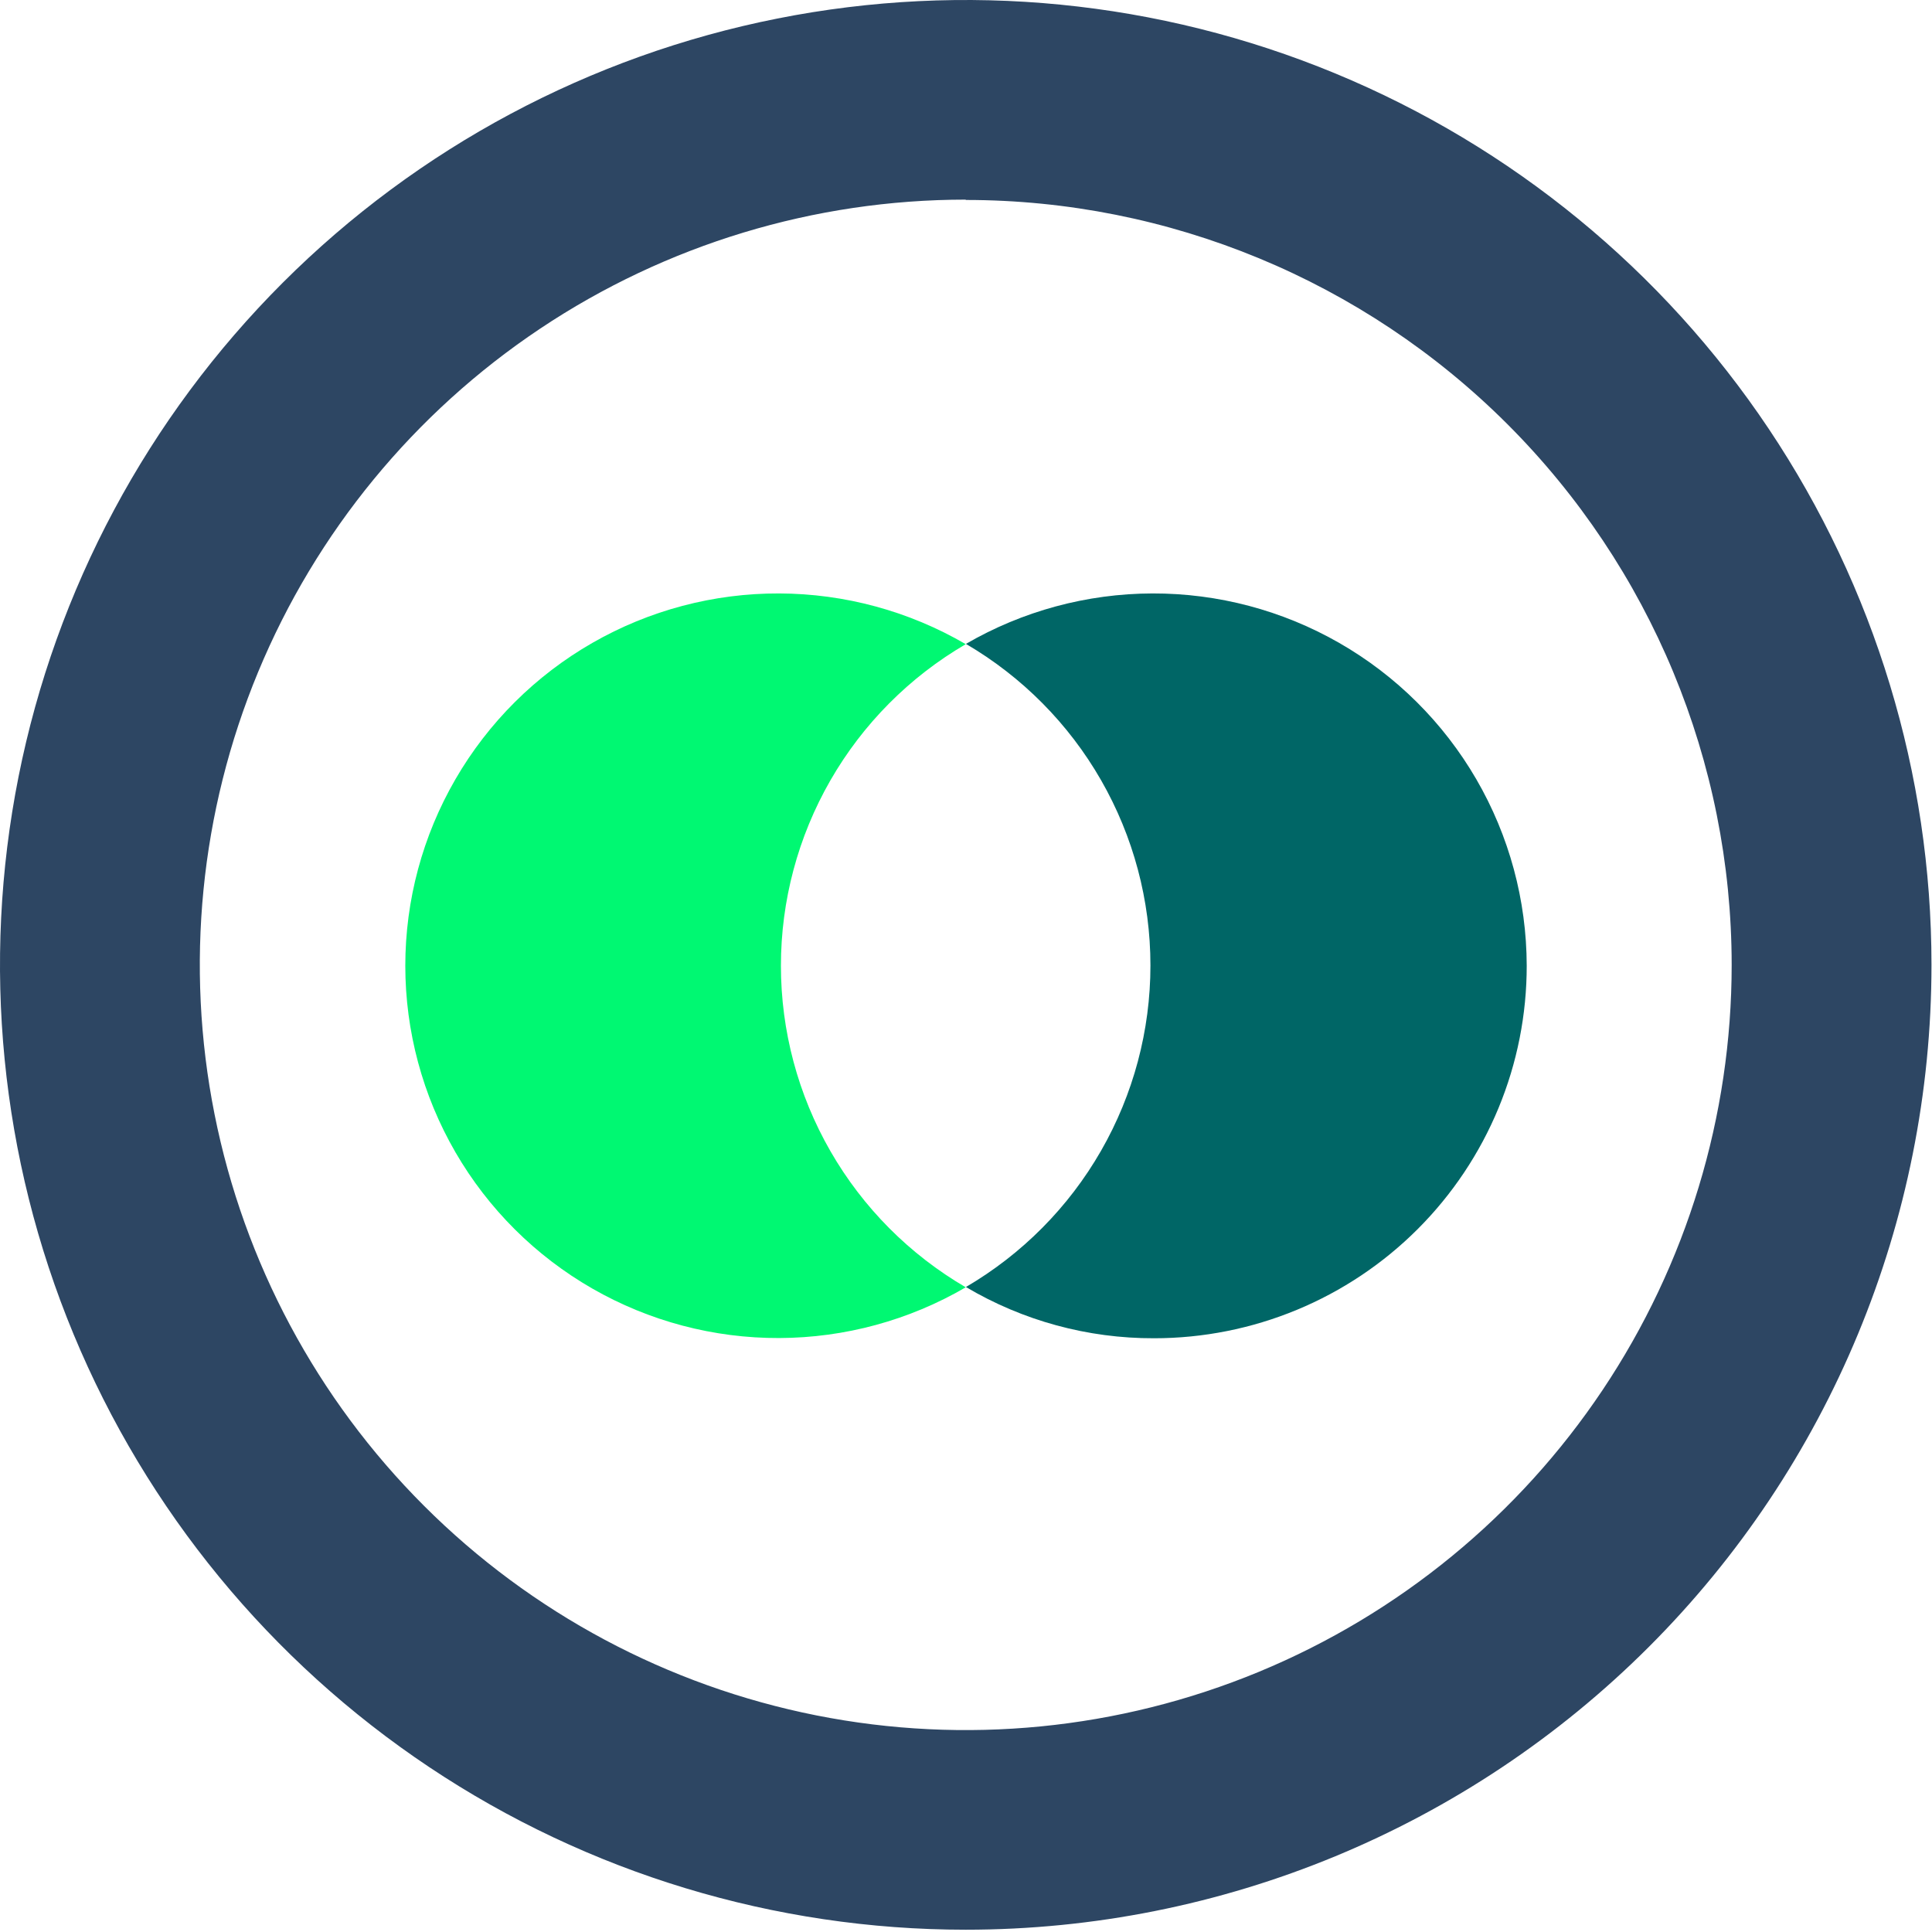
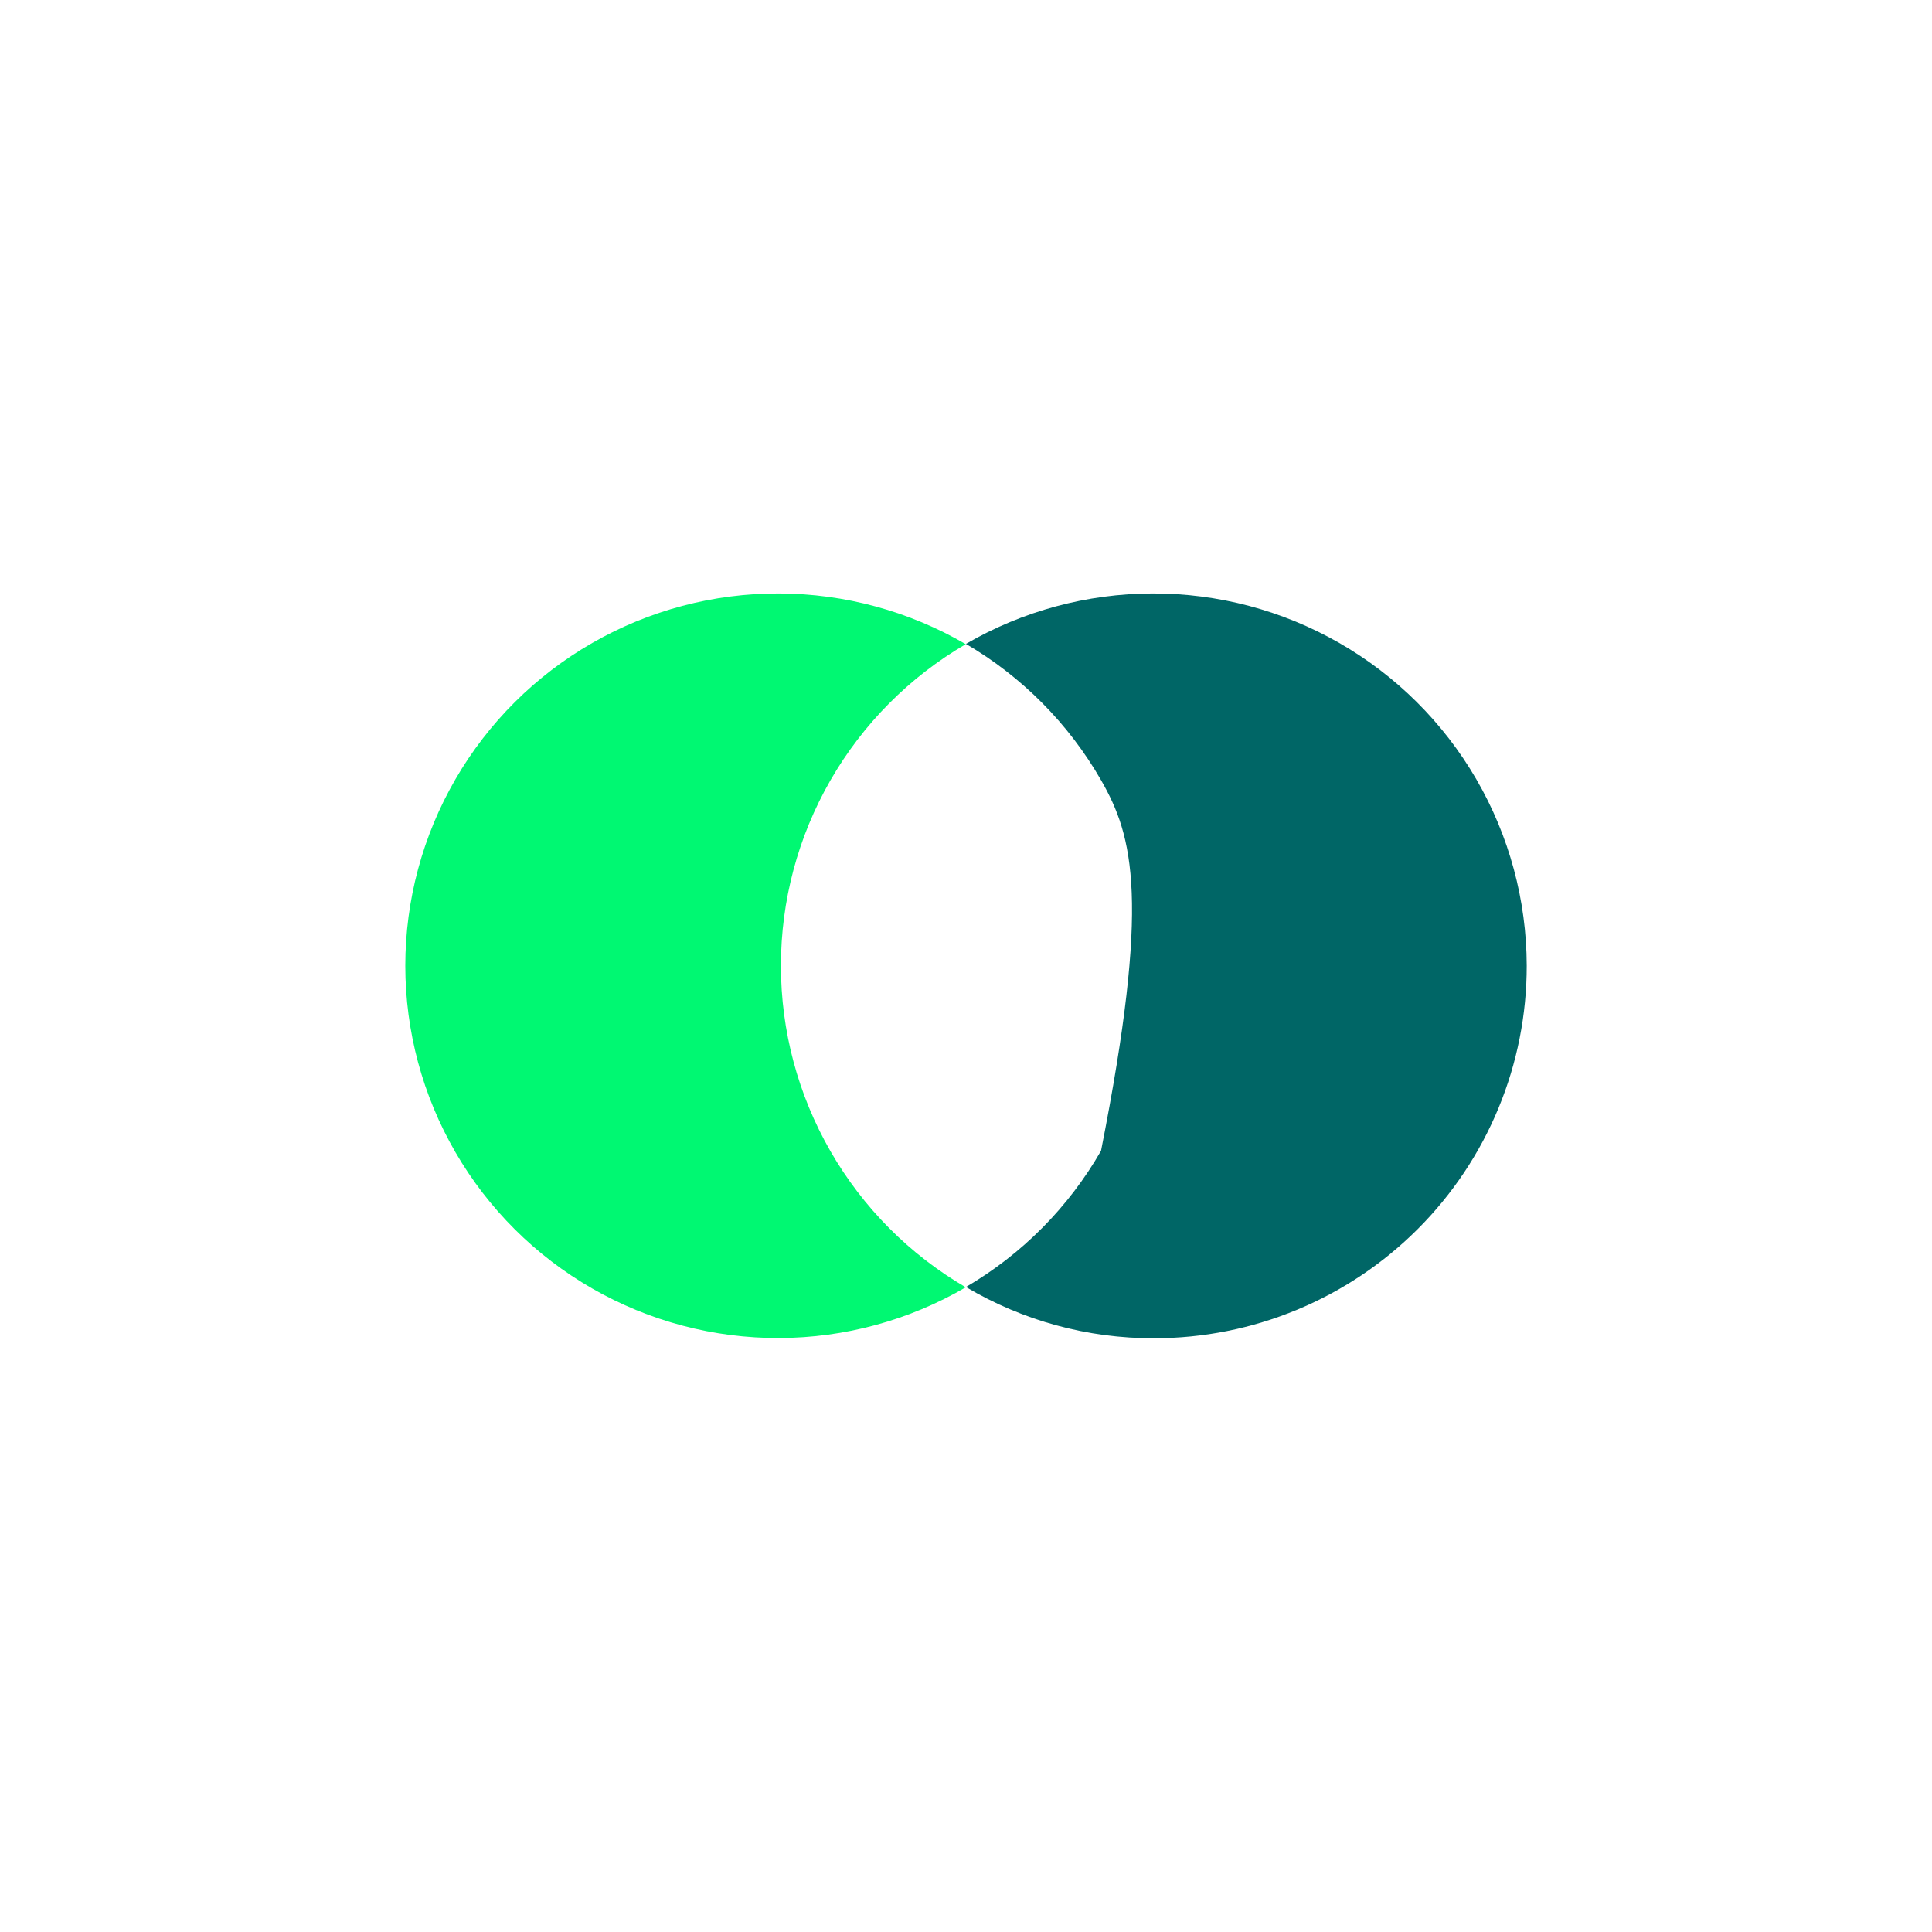
<svg xmlns="http://www.w3.org/2000/svg" width="414" height="414" viewBox="0 0 414 414" fill="none">
  <path d="M206.947 275.851C194.813 282.925 181.025 286.675 166.977 286.723C152.929 286.772 139.12 283.116 126.938 276.127C114.756 269.137 104.634 259.061 97.596 246.914C90.558 234.767 86.851 220.98 86.851 206.945C86.851 192.91 90.558 179.123 97.596 166.976C104.634 154.829 114.756 144.752 126.938 137.763C139.12 130.773 152.929 127.118 166.977 127.166C181.025 127.215 194.813 130.965 206.947 138.038C194.894 145.065 184.896 155.124 177.946 167.214C170.997 179.304 167.34 193.003 167.34 206.945C167.34 220.887 170.997 234.585 177.946 246.675C184.896 258.765 194.894 268.825 206.947 275.851Z" fill="#00F872" />
-   <path d="M327.154 206.919C327.163 217.402 325.107 227.783 321.098 237.471C317.089 247.158 311.207 255.961 303.791 263.377C296.375 270.793 287.57 276.676 277.878 280.689C268.185 284.703 257.794 286.769 247.302 286.769C233.117 286.816 219.184 283.022 206.984 275.79C219.019 268.749 229 258.685 235.936 246.596C242.872 234.508 246.522 220.817 246.522 206.883C246.522 192.95 242.872 179.258 235.936 167.17C229 155.082 219.019 145.017 206.984 137.977C219.13 130.929 232.919 127.201 246.964 127.166C261.009 127.132 274.816 130.792 286.996 137.78C299.176 144.768 309.299 154.836 316.349 166.973C323.398 179.11 327.124 192.887 327.154 206.919Z" fill="#006666" />
-   <path d="M206.945 413.51C166.015 413.51 126.006 401.384 91.974 378.666C57.942 355.947 31.417 323.656 15.753 285.877C0.09 248.097 -4.009 206.526 3.976 166.419C11.961 126.313 31.673 89.473 60.615 60.557C89.556 31.642 126.428 11.95 166.571 3.973C206.715 -4.005 248.324 0.09 286.138 15.738C323.952 31.387 356.275 57.888 379.014 91.888C401.753 125.889 413.889 165.863 413.889 206.755C413.889 261.59 392.088 314.179 353.278 352.953C314.469 391.727 261.83 413.51 206.945 413.51ZM206.945 42.777C174.483 42.777 142.753 52.394 115.762 70.412C88.771 88.43 67.734 114.04 55.312 144.003C42.889 173.966 39.637 206.937 45.97 238.746C52.303 270.554 67.937 299.772 90.891 322.705C113.844 345.638 143.089 361.255 174.927 367.583C206.765 373.91 239.764 370.662 269.754 358.251C299.745 345.84 325.379 324.823 343.414 297.856C361.449 270.89 371.073 239.187 371.073 206.755C371.054 163.278 353.753 121.588 322.975 90.851C292.197 60.115 250.462 42.848 206.945 42.848V42.777Z" fill="#2D4663" />
+   <path d="M327.154 206.919C327.163 217.402 325.107 227.783 321.098 237.471C317.089 247.158 311.207 255.961 303.791 263.377C296.375 270.793 287.57 276.676 277.878 280.689C268.185 284.703 257.794 286.769 247.302 286.769C233.117 286.816 219.184 283.022 206.984 275.79C219.019 268.749 229 258.685 235.936 246.596C246.522 192.95 242.872 179.258 235.936 167.17C229 155.082 219.019 145.017 206.984 137.977C219.13 130.929 232.919 127.201 246.964 127.166C261.009 127.132 274.816 130.792 286.996 137.78C299.176 144.768 309.299 154.836 316.349 166.973C323.398 179.11 327.124 192.887 327.154 206.919Z" fill="#006666" />
</svg>